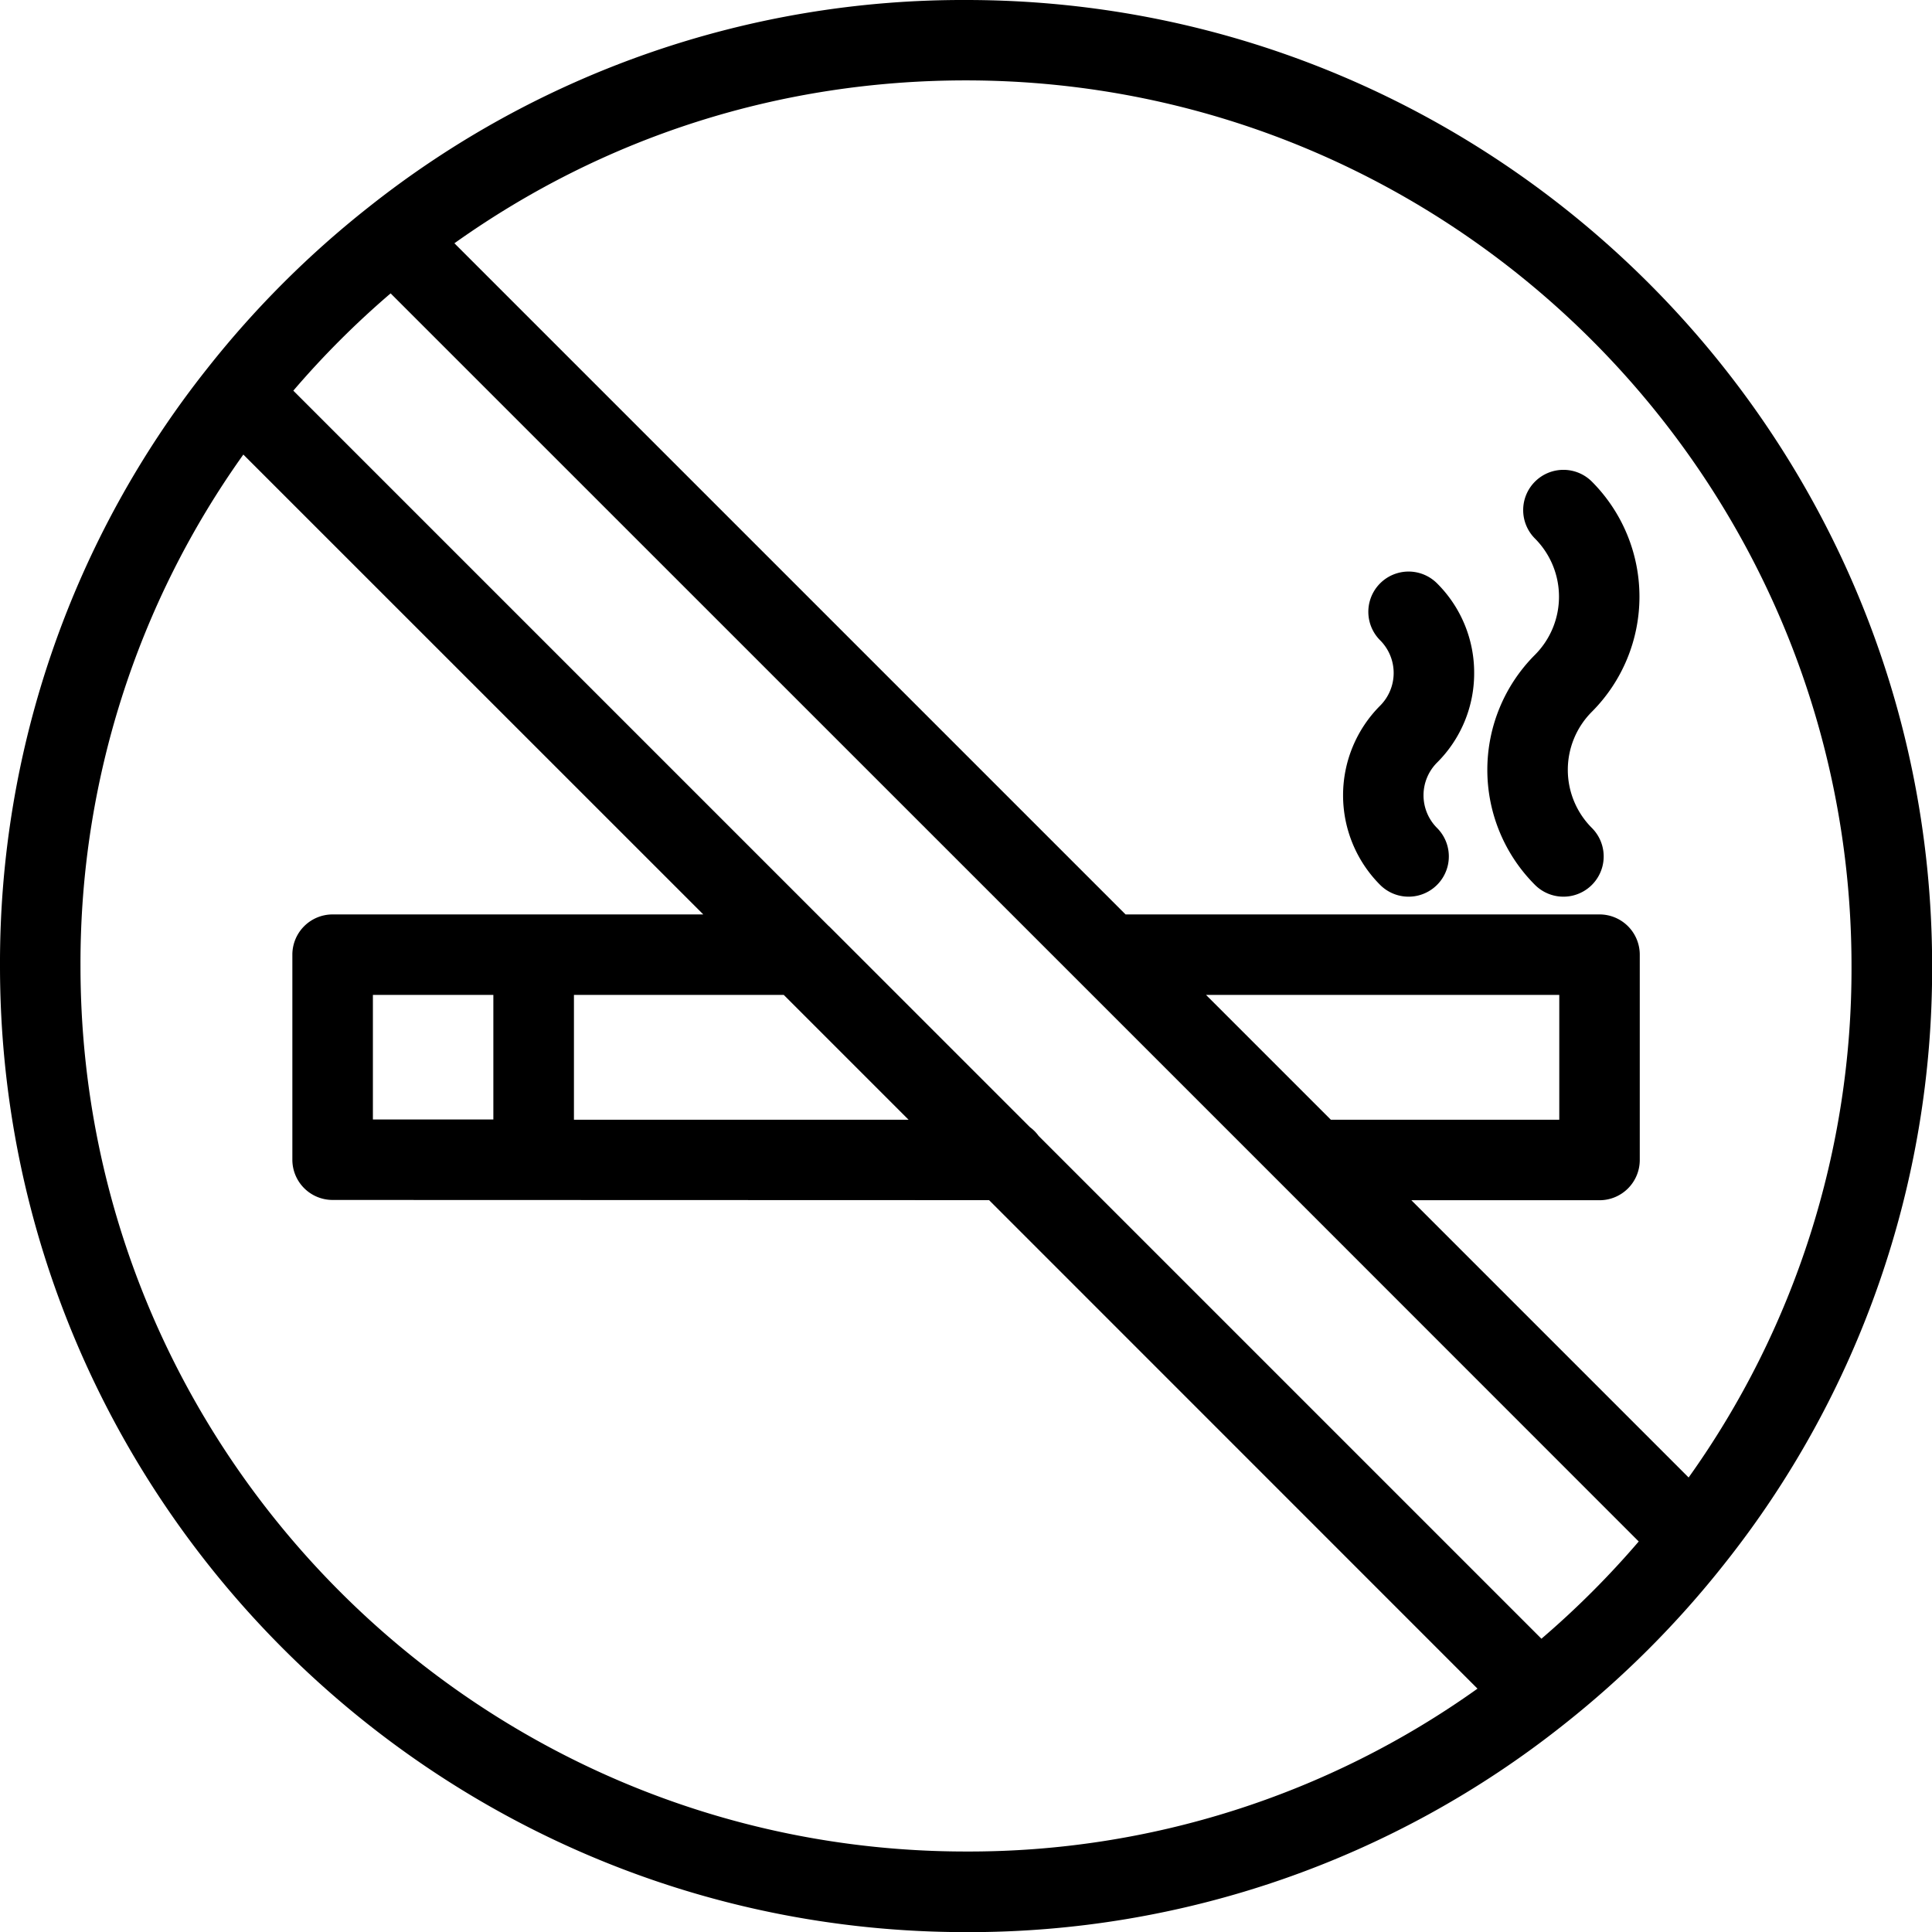
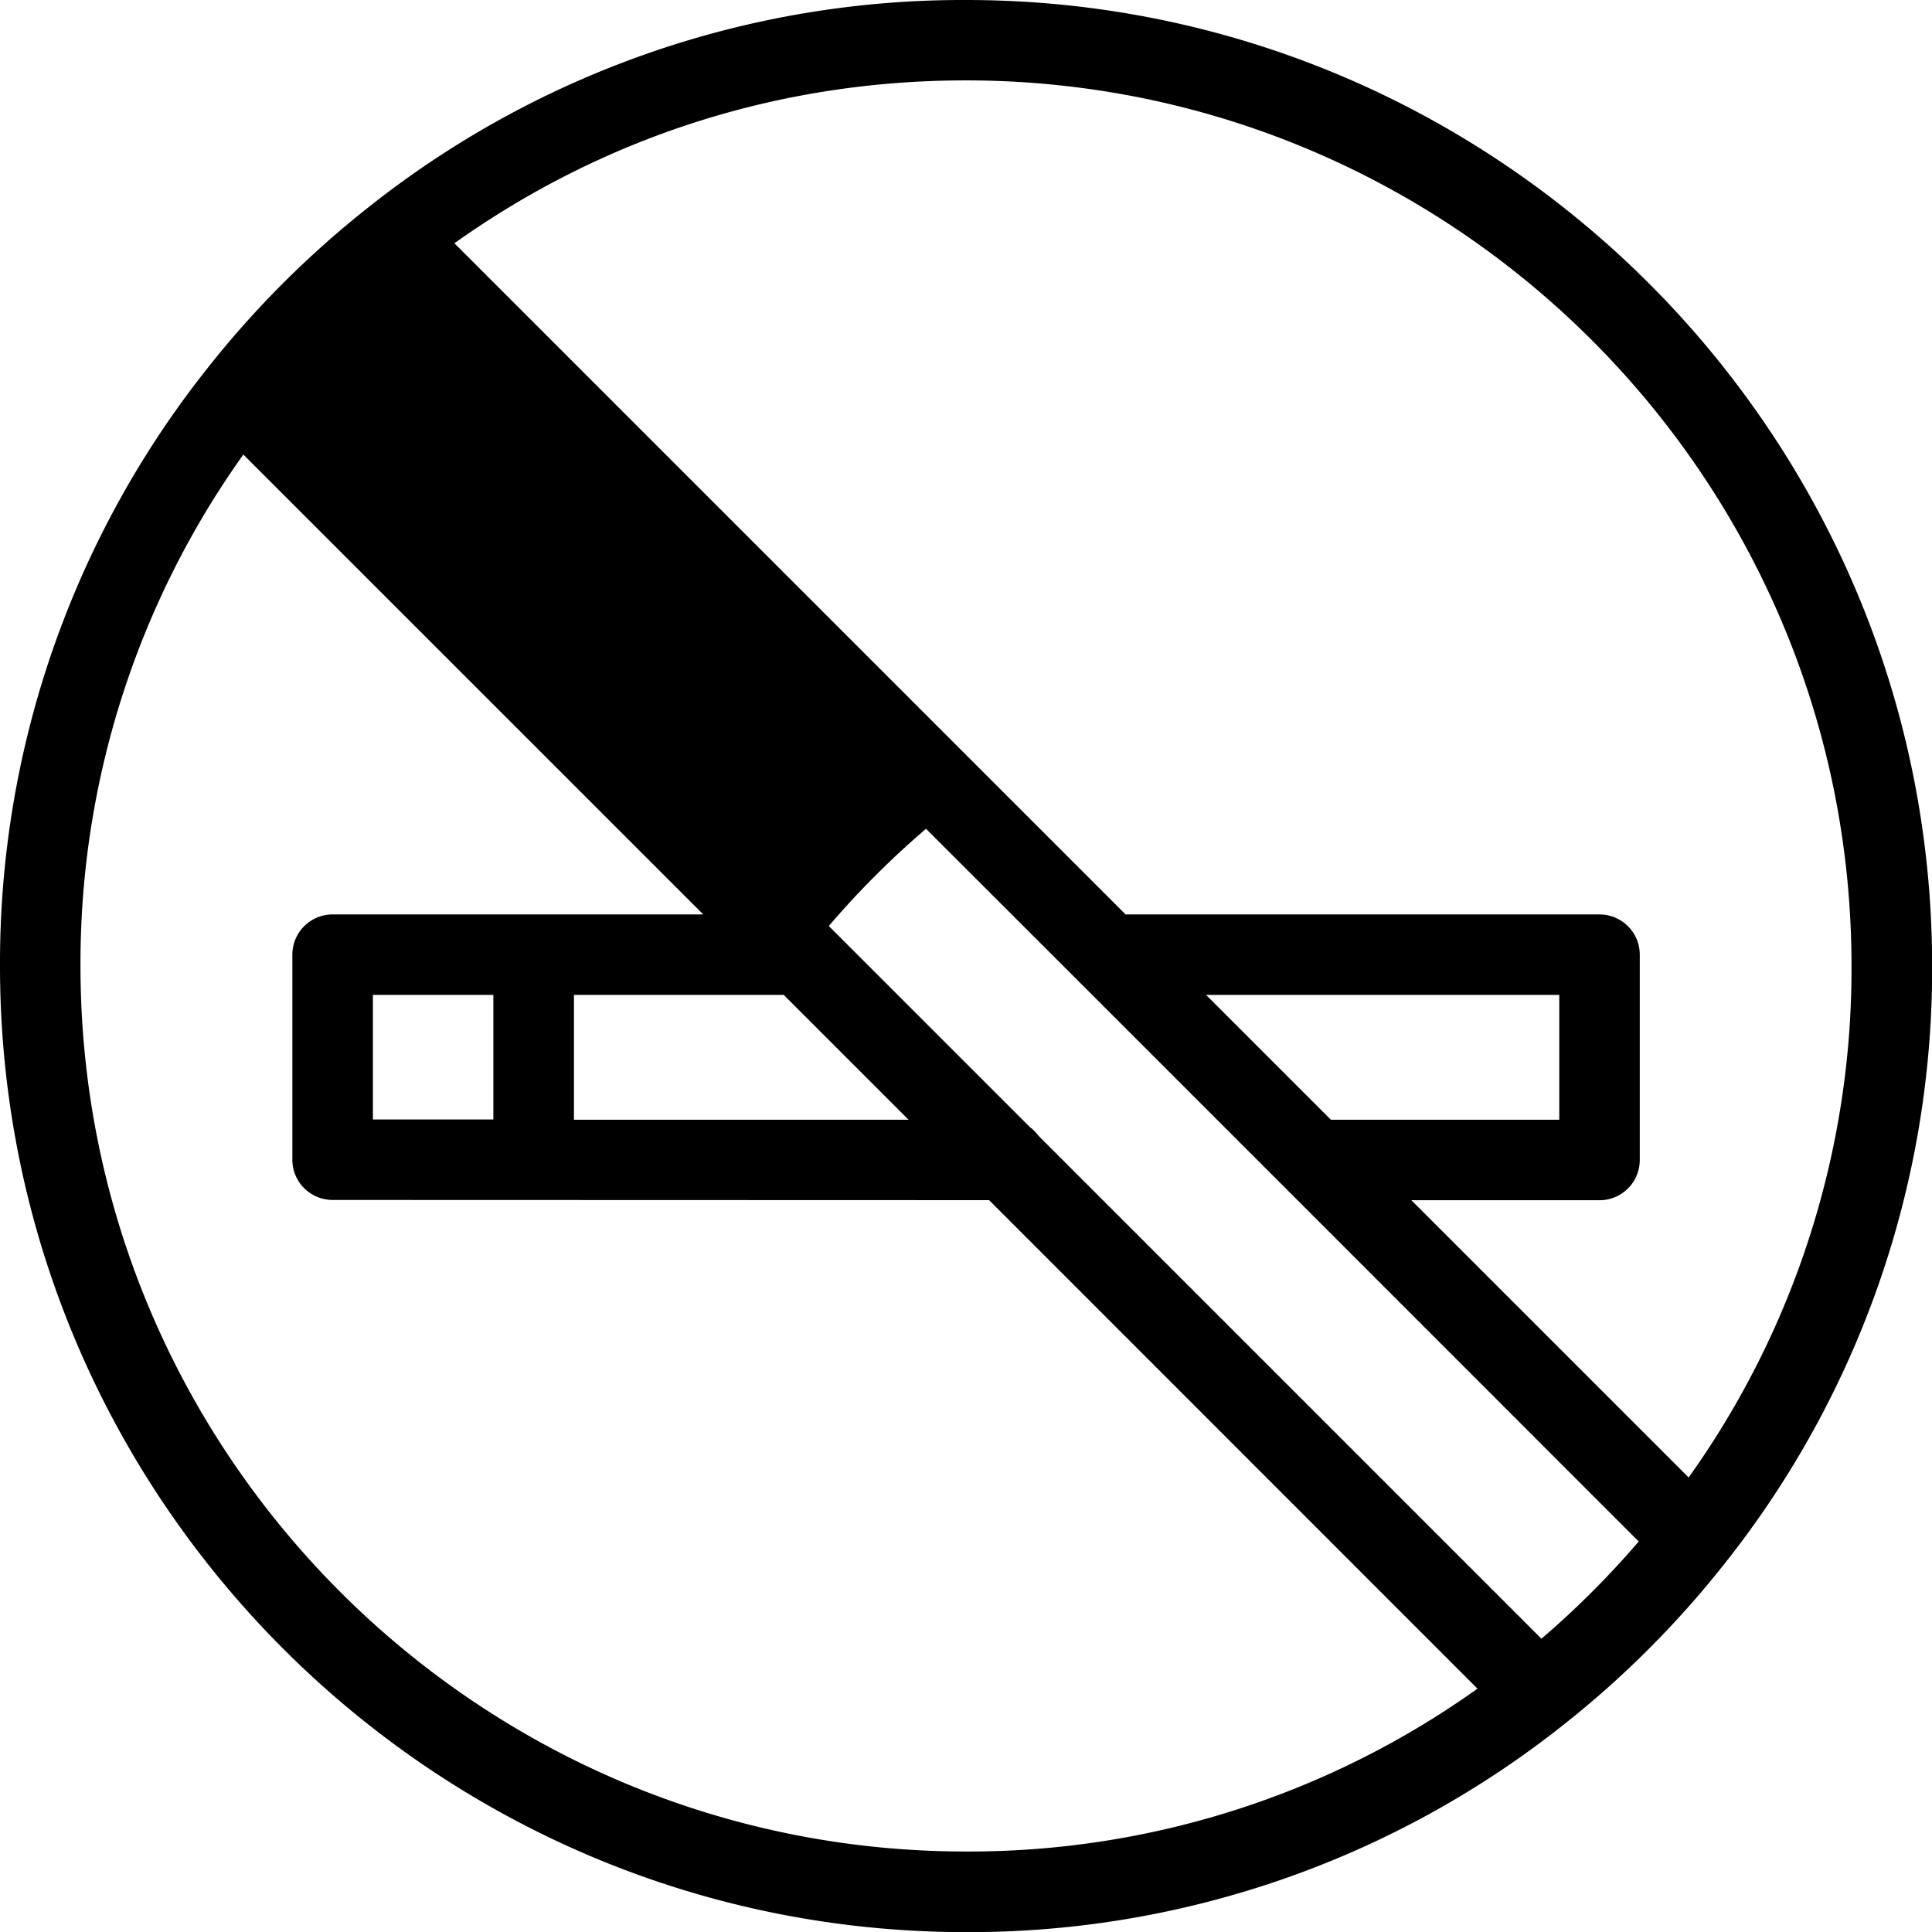
<svg xmlns="http://www.w3.org/2000/svg" viewBox="0 0 759.95 759.95">
  <title>NoSmoke</title>
  <g id="Layer_2" data-name="Layer 2">
    <g id="Layer_1-2" data-name="Layer 1">
-       <path d="M579.86,264.71a49.51,49.51,0,0,0-14.6-35.25,15.83,15.83,0,1,0-22.39,22.39,18.2,18.2,0,0,1,0,25.73,49.9,49.9,0,0,0,0,70.49,15.83,15.83,0,1,0,22.39-22.39,18.19,18.19,0,0,1,0-25.71A49.53,49.53,0,0,0,579.86,264.71Z" />
-       <path d="M603.78,189.45a15.83,15.83,0,0,0,0,22.39,32.39,32.39,0,0,1,0,45.73,64,64,0,0,0,0,90.5,15.83,15.83,0,0,0,22.39-22.39,32.32,32.32,0,0,1,0-45.72,64.09,64.09,0,0,0,0-90.51A15.83,15.83,0,0,0,603.78,189.45Z" />
-       <path d="M380,0A376,376,0,0,0,144.86,81.59v0a382.23,382.23,0,0,0-63.27,63.27A376,376,0,0,0,0,380C0,589.49,170.46,760,380,760A376,376,0,0,0,615.05,678.4l0,0a383,383,0,0,0,63.28-63.3A376,376,0,0,0,760,380C760,170.46,589.49,0,380,0Zm0,728.29C187.92,728.29,31.66,572,31.66,380a344.29,344.29,0,0,1,64.06-201.2L276.64,359.69l-145.79,0A15.83,15.83,0,0,0,115,375.49V456.2A15.83,15.83,0,0,0,130.85,472l258.21.08L581.17,664.23A344.37,344.37,0,0,1,380,728.29ZM308.3,391.35l49.09,49.09H225.76V391.35Zm-114.24,0v49H146.68v-49ZM606.32,644.59,408.53,446.8a15.71,15.71,0,0,0-3.41-3.44l-79-79s-.1-.05-.14-.09l-210.6-210.6a348.64,348.64,0,0,1,38.27-38.27L425,386.71h0l80.75,80.75,0,0L638.25,600l6.34,6.34A351.27,351.27,0,0,1,606.32,644.59ZM474.4,391.35H613.34v49.09H523.49ZM664.22,581.17,555.16,472.11h74A15.83,15.83,0,0,0,645,456.28V375.52a15.83,15.83,0,0,0-15.83-15.83H442.74l-264-264c59-42,128.2-64.07,201.2-64.07C572,31.66,728.29,187.92,728.29,380A344.28,344.28,0,0,1,664.22,581.17Z" />
+       <path d="M380,0A376,376,0,0,0,144.86,81.59v0a382.23,382.23,0,0,0-63.27,63.27A376,376,0,0,0,0,380C0,589.49,170.46,760,380,760A376,376,0,0,0,615.05,678.4l0,0a383,383,0,0,0,63.28-63.3A376,376,0,0,0,760,380C760,170.46,589.49,0,380,0Zm0,728.29C187.92,728.29,31.66,572,31.66,380a344.29,344.29,0,0,1,64.06-201.2L276.64,359.69l-145.79,0A15.83,15.83,0,0,0,115,375.49V456.2A15.83,15.83,0,0,0,130.85,472l258.21.08L581.17,664.23A344.37,344.37,0,0,1,380,728.29ZM308.3,391.35l49.09,49.09H225.76V391.35Zm-114.24,0v49H146.68v-49ZM606.32,644.59,408.53,446.8a15.71,15.71,0,0,0-3.41-3.44l-79-79s-.1-.05-.14-.09a348.64,348.64,0,0,1,38.27-38.27L425,386.71h0l80.75,80.75,0,0L638.25,600l6.34,6.34A351.27,351.27,0,0,1,606.32,644.59ZM474.4,391.35H613.34v49.09H523.49ZM664.22,581.17,555.16,472.11h74A15.83,15.83,0,0,0,645,456.28V375.52a15.83,15.83,0,0,0-15.83-15.83H442.74l-264-264c59-42,128.2-64.07,201.2-64.07C572,31.66,728.29,187.92,728.29,380A344.28,344.28,0,0,1,664.22,581.17Z" />
    </g>
  </g>
</svg>